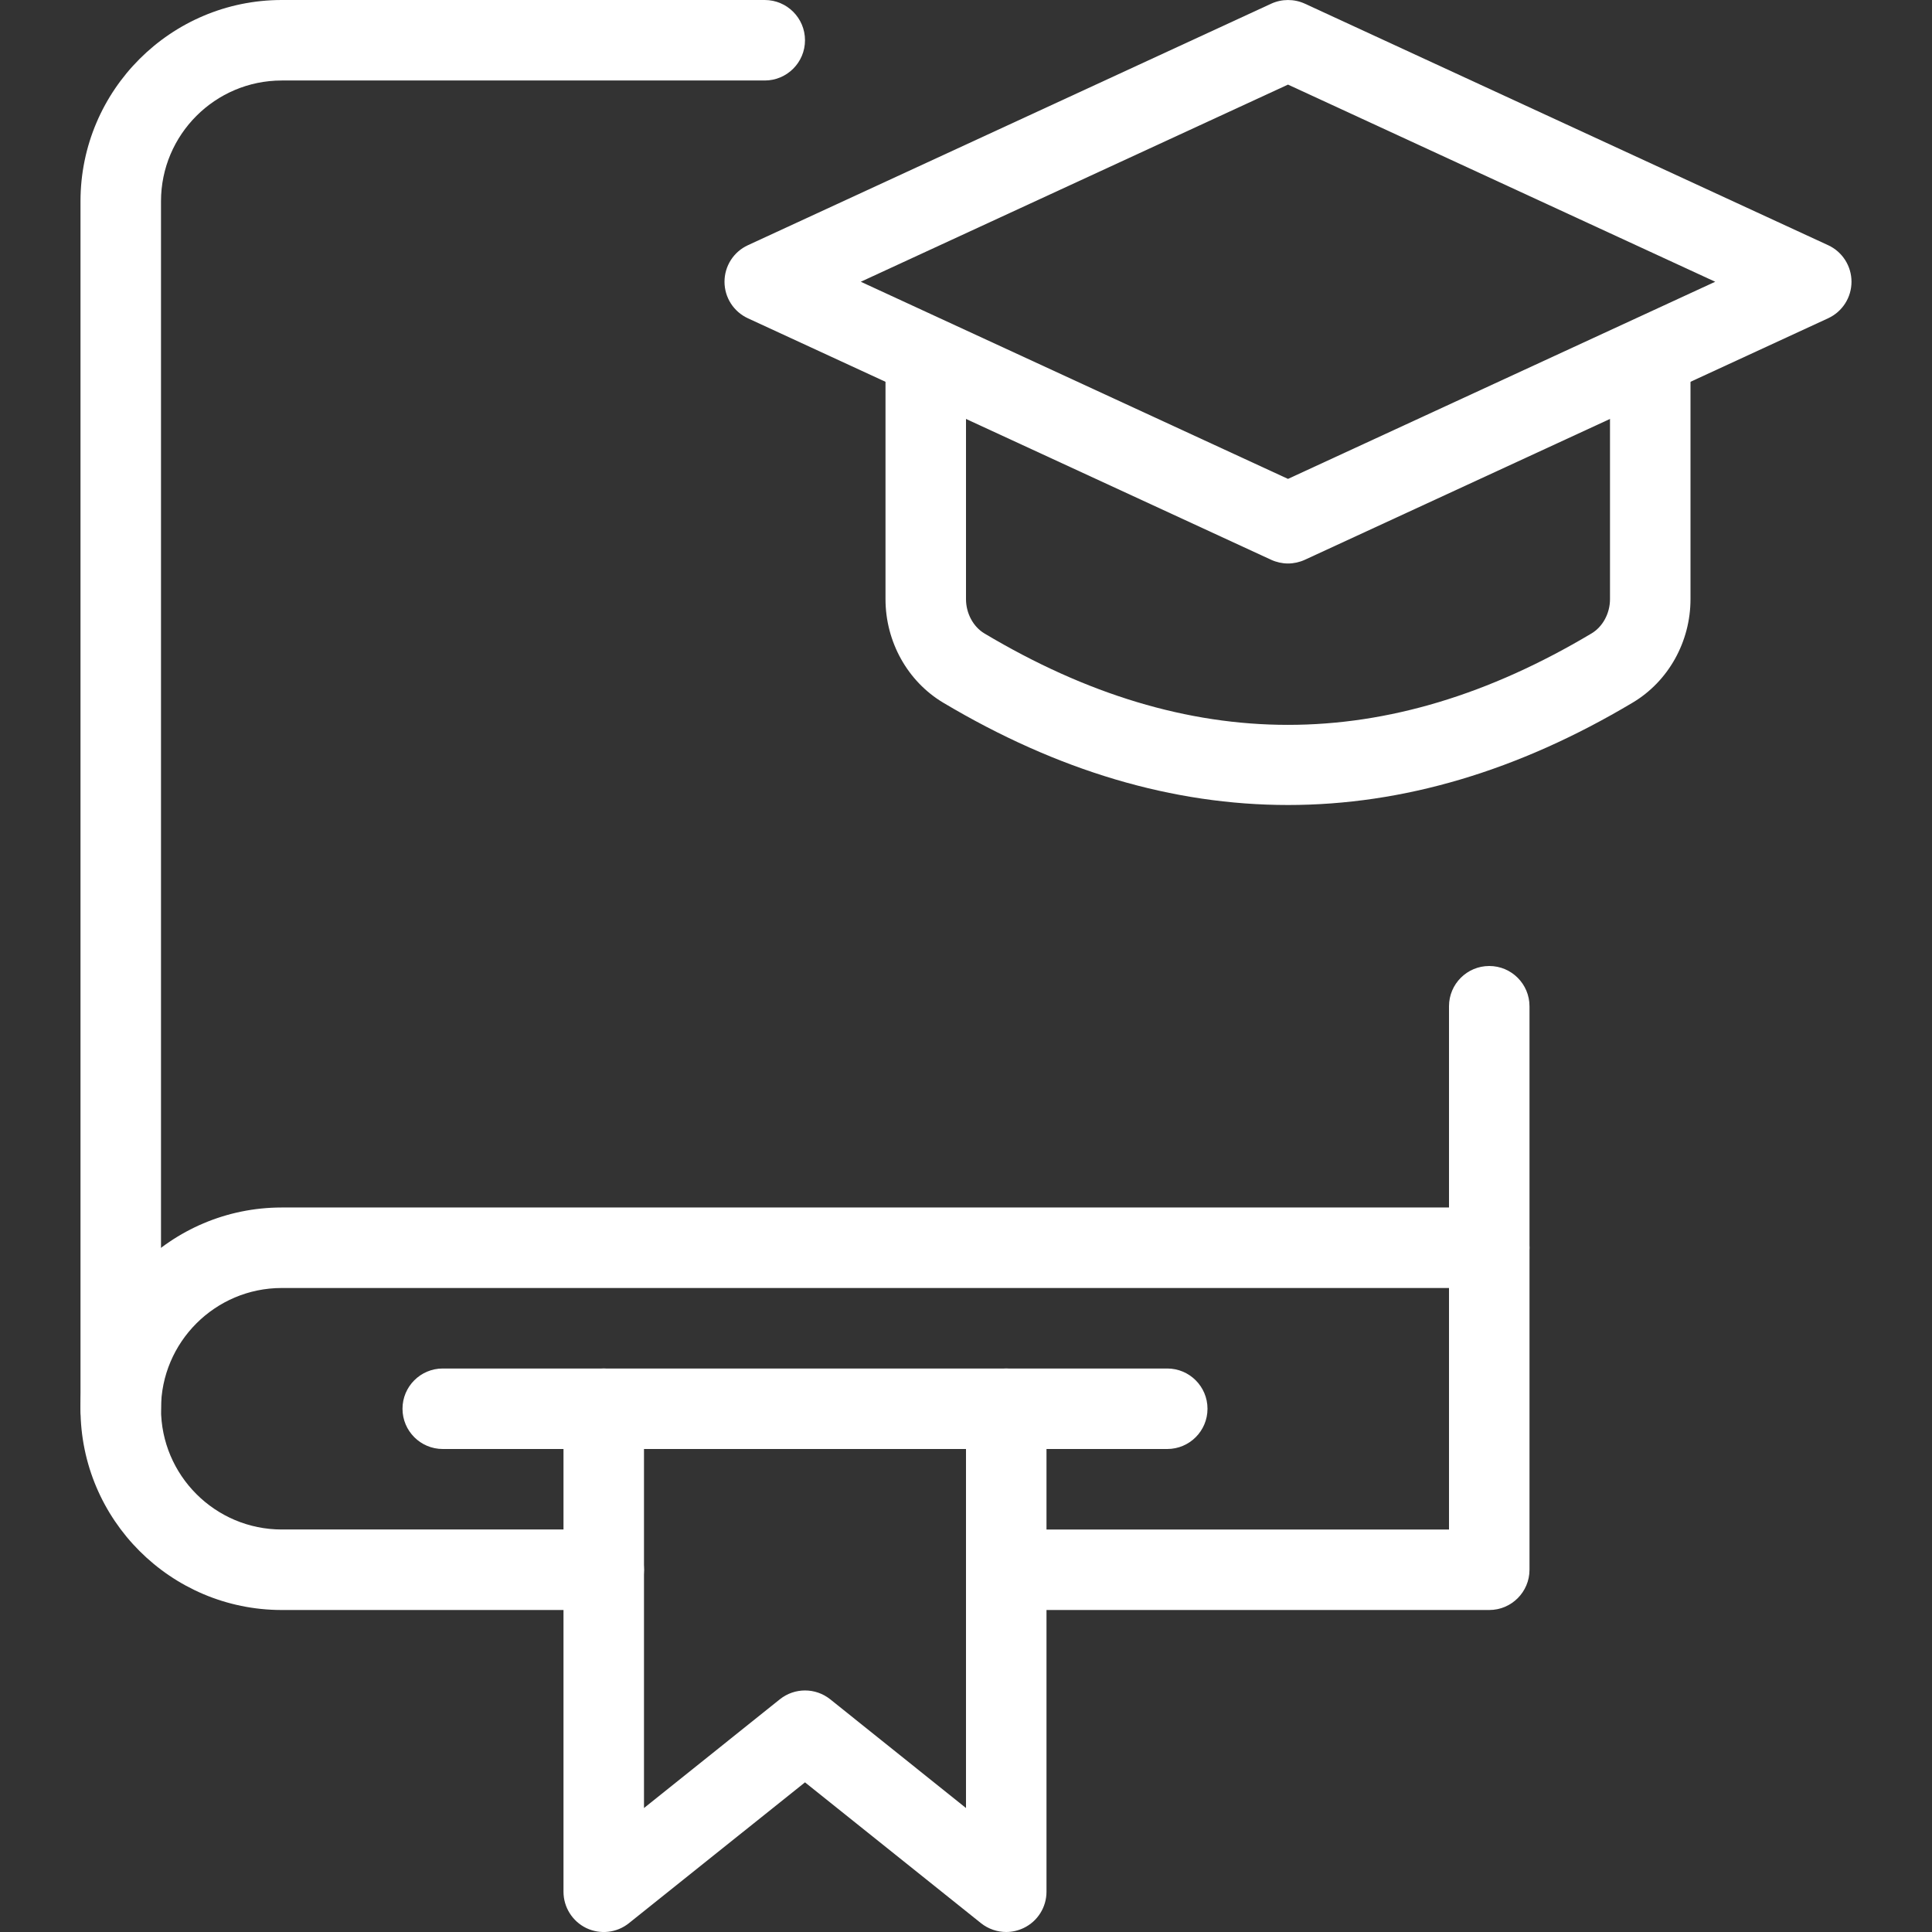
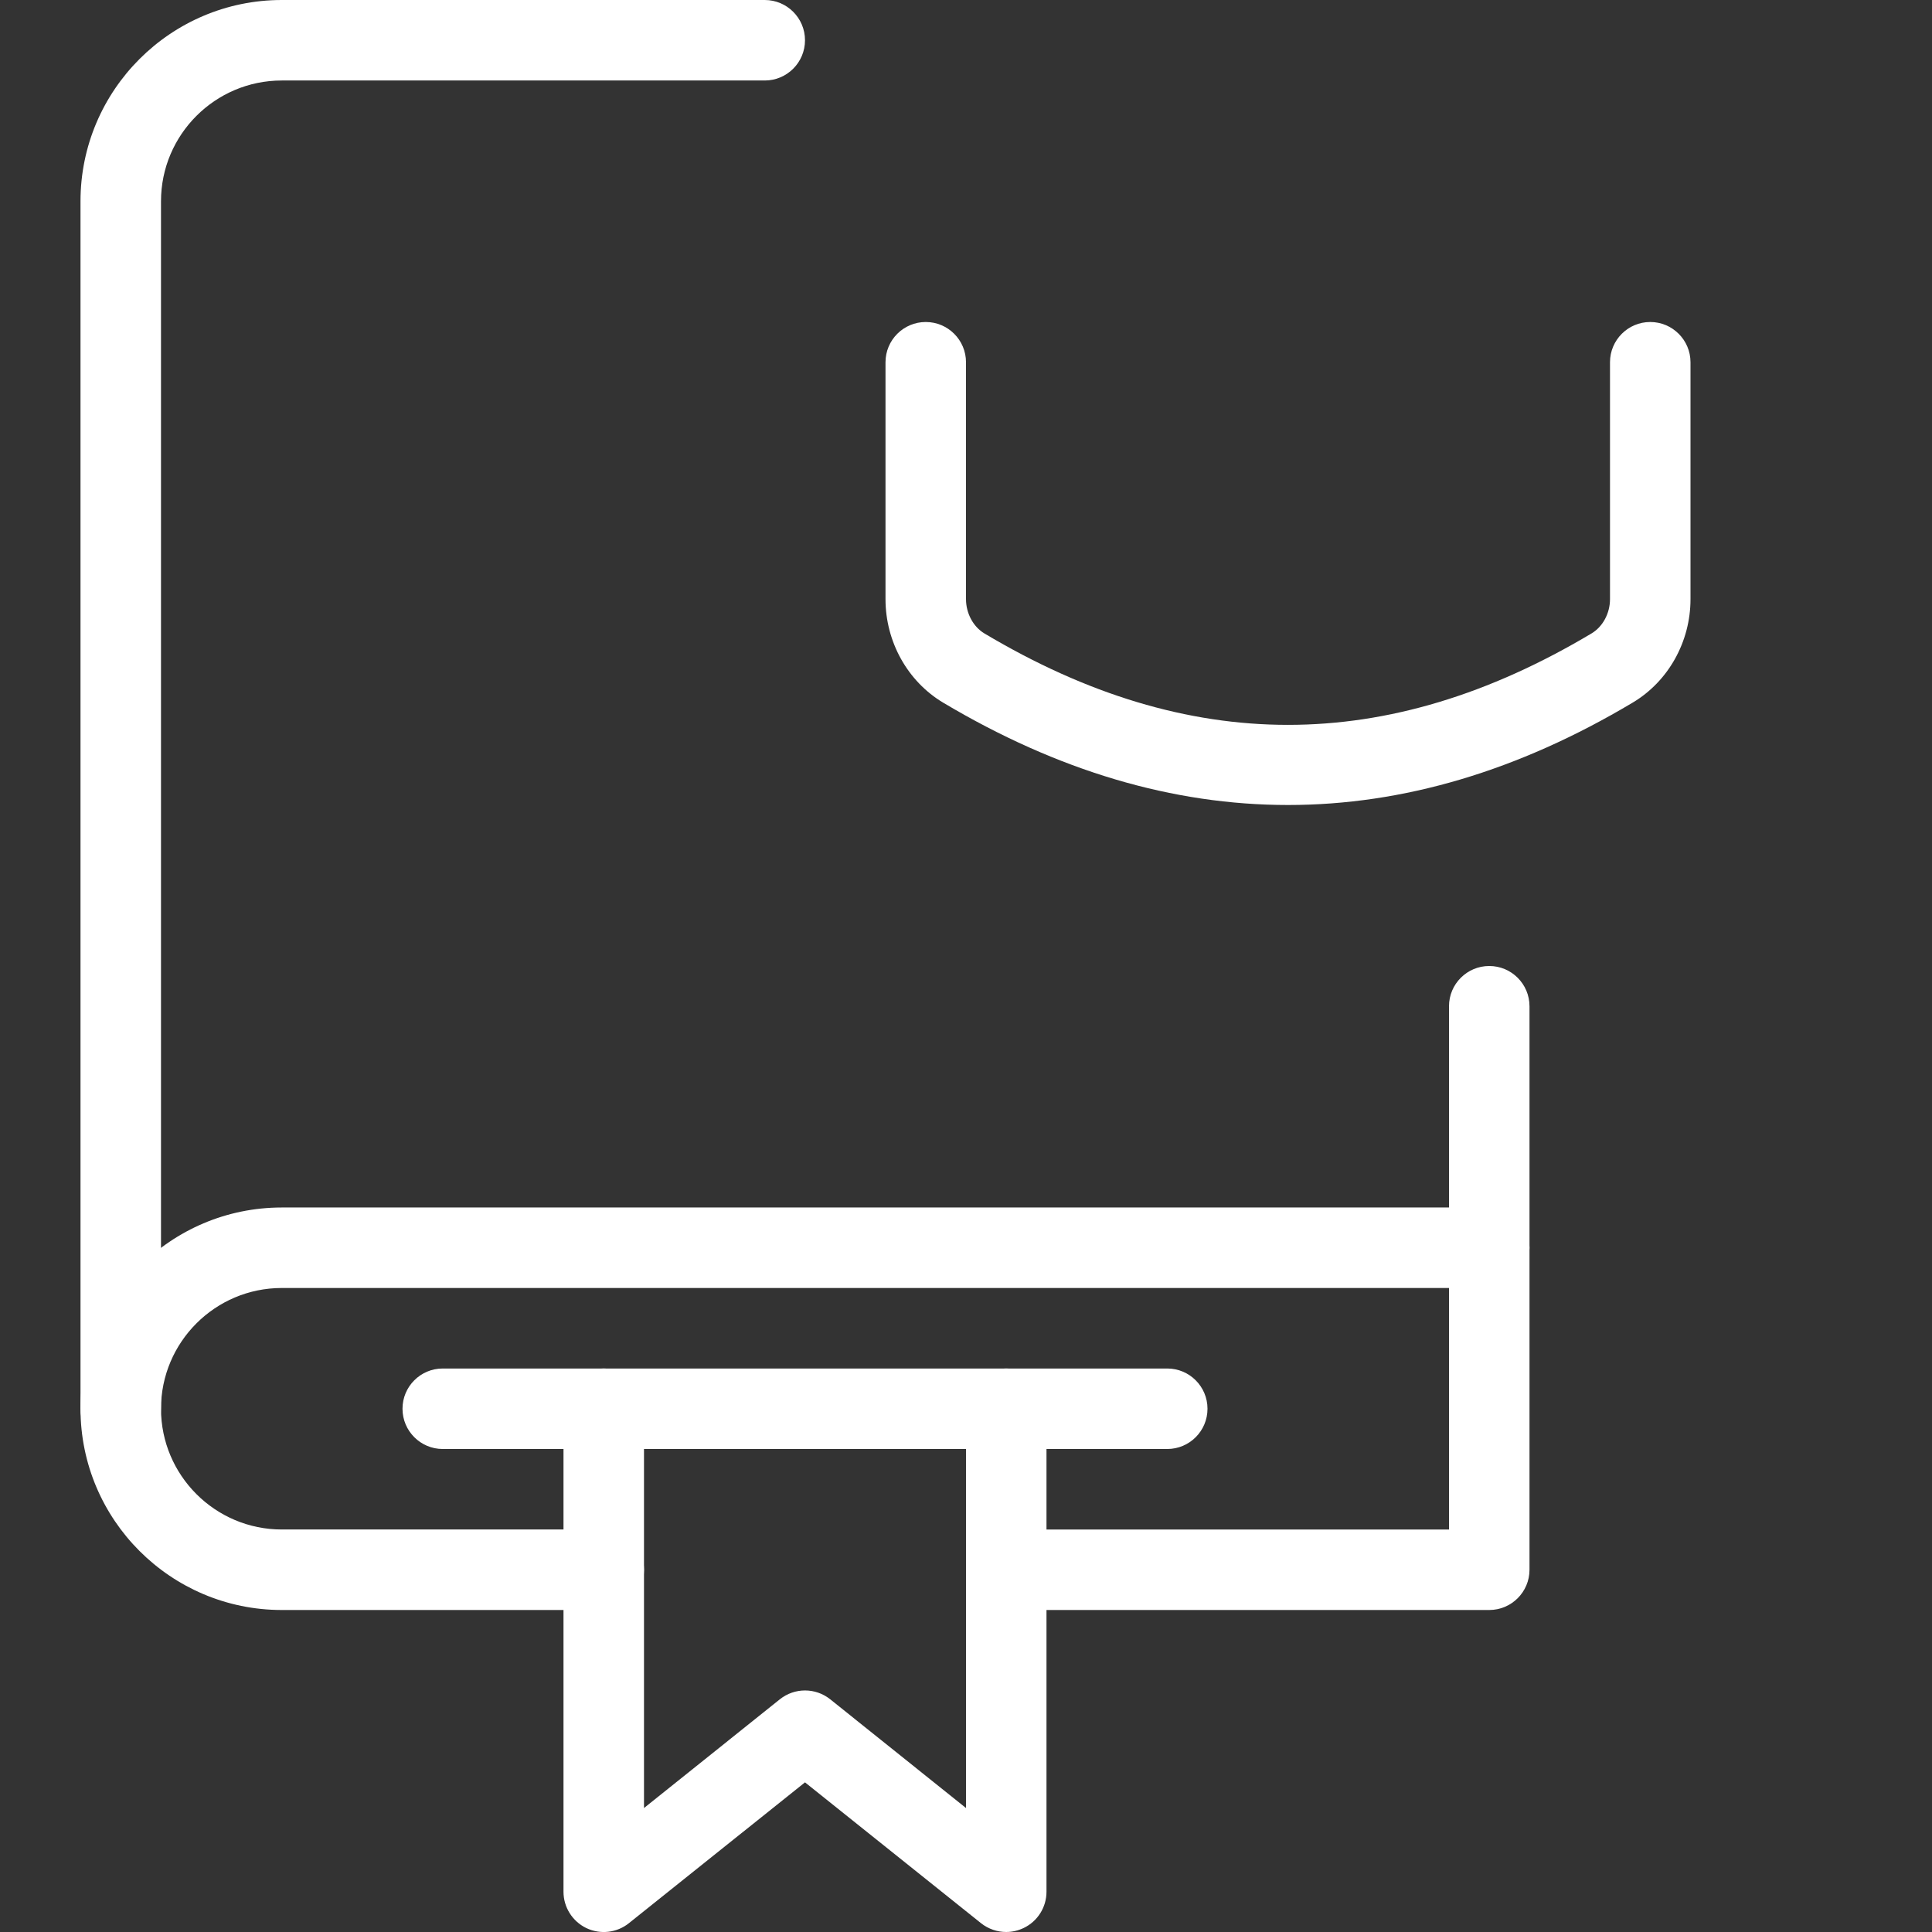
<svg xmlns="http://www.w3.org/2000/svg" width="512" height="512" x="0" y="0" viewBox="0 0 24 24" style="enable-background:new 0 0 512 512" xml:space="preserve" class="">
  <rect x="0" y="0" width="24" height="24" fill="#333333" stroke="none" />
  <g>
    <path d="m16 10c-1.431 0-2.861-.424-4.283-1.271-.442-.264-.717-.756-.717-1.286v-2.943c0-.276.224-.5.5-.5s.5.224.5.5v2.943c0 .176.09.343.229.426 2.538 1.514 5.004 1.514 7.541 0 .14-.083.23-.25.23-.426v-2.943c0-.276.224-.5.5-.5s.5.224.5.5v2.943c0 .529-.275 1.021-.718 1.285-1.421.848-2.851 1.272-4.282 1.272z" fill="#ffffff" data-original="#000000" style="" class="" />
-     <path d="m16 7c-.071 0-.143-.016-.209-.046l-6.5-3c-.178-.082-.291-.259-.291-.454s.113-.372.291-.454l6.5-3c.133-.061.286-.061.419 0l6.5 3c.177.082.29.259.29.454s-.113.372-.291.454l-6.5 3c-.066.03-.138.046-.209.046zm-5.307-3.5 5.307 2.449 5.307-2.449-5.307-2.449z" fill="#ffffff" data-original="#000000" style="" class="" />
-     <path d="m1.5 18c-.276 0-.5-.224-.5-.5v-15c0-1.379 1.122-2.5 2.5-2.5h6c.276 0 .5.224.5.5s-.224.5-.5.5h-6c-.827 0-1.5.673-1.5 1.5v15c0 .276-.224.5-.5.5z" fill="#ffffff" data-original="#000000" style="" class="" />
+     <path d="m1.5 18c-.276 0-.5-.224-.5-.5v-15c0-1.379 1.122-2.5 2.5-2.5h6c.276 0 .5.224.5.5s-.224.5-.5.5h-6c-.827 0-1.5.673-1.5 1.5v15c0 .276-.224.5-.5.5" fill="#ffffff" data-original="#000000" style="" class="" />
    <path d="m7.5 20h-4c-1.378 0-2.5-1.121-2.5-2.5s1.122-2.5 2.5-2.5h14.5v-2.5c0-.276.224-.5.5-.5s.5.224.5.5v3c0 .276-.224.5-.5.5h-15c-.827 0-1.5.673-1.5 1.5s.673 1.5 1.5 1.5h4c.276 0 .5.224.5.5s-.224.5-.5.5z" fill="#ffffff" data-original="#000000" style="" class="" />
    <path d="m18.5 20h-6c-.276 0-.5-.224-.5-.5s.224-.5.5-.5h5.5v-3.5c0-.276.224-.5.5-.5s.5.224.5.5v4c0 .276-.224.5-.5.5z" fill="#ffffff" data-original="#000000" style="" class="" />
    <path d="m12.5 24c-.111 0-.222-.037-.313-.109l-2.187-1.75-2.188 1.75c-.15.12-.355.143-.529.06-.173-.084-.283-.259-.283-.451v-6c0-.276.224-.5.5-.5s.5.224.5.5v4.96l1.688-1.351c.183-.146.442-.146.625 0l1.687 1.351v-4.96c0-.276.224-.5.5-.5s.5.224.5.5v6c0 .192-.11.367-.283.45-.069.033-.143.05-.217.05z" fill="#ffffff" data-original="#000000" style="" class="" />
    <path d="m14.5 18h-9c-.276 0-.5-.224-.5-.5s.224-.5.5-.5h9c.276 0 .5.224.5.5s-.224.5-.5.5z" fill="#ffffff" data-original="#000000" style="" class="" />
  </g>
</svg>